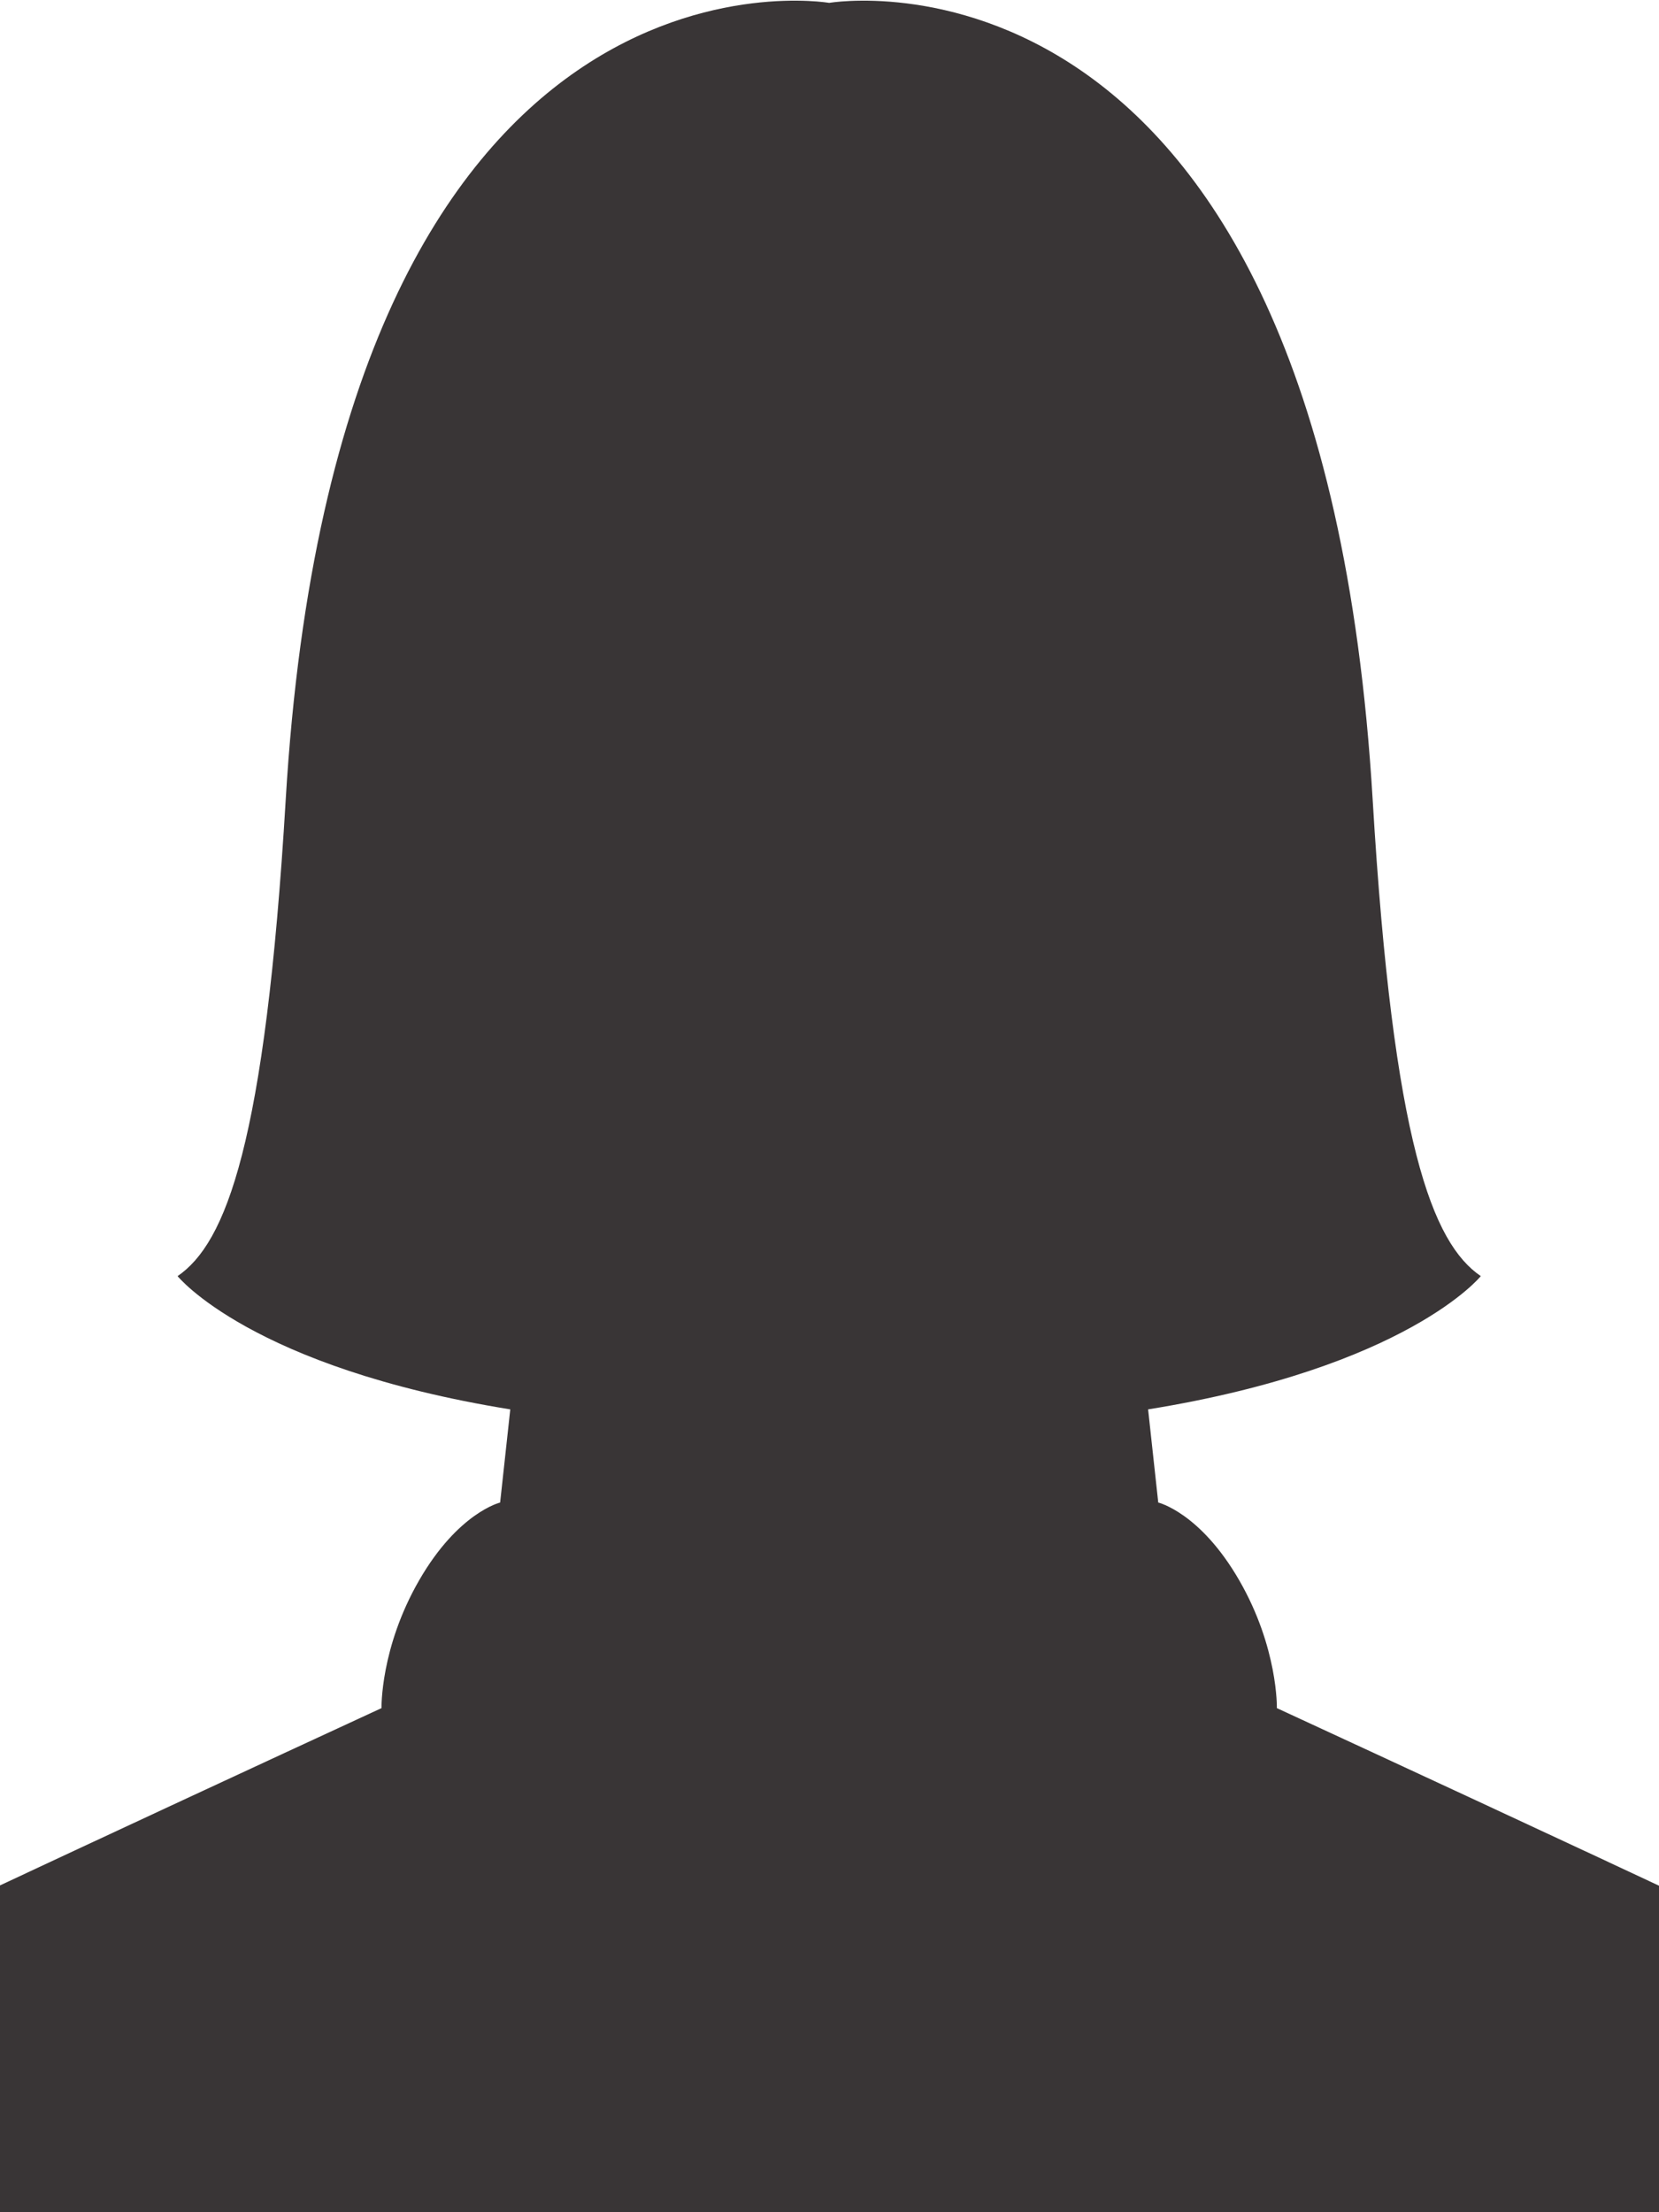
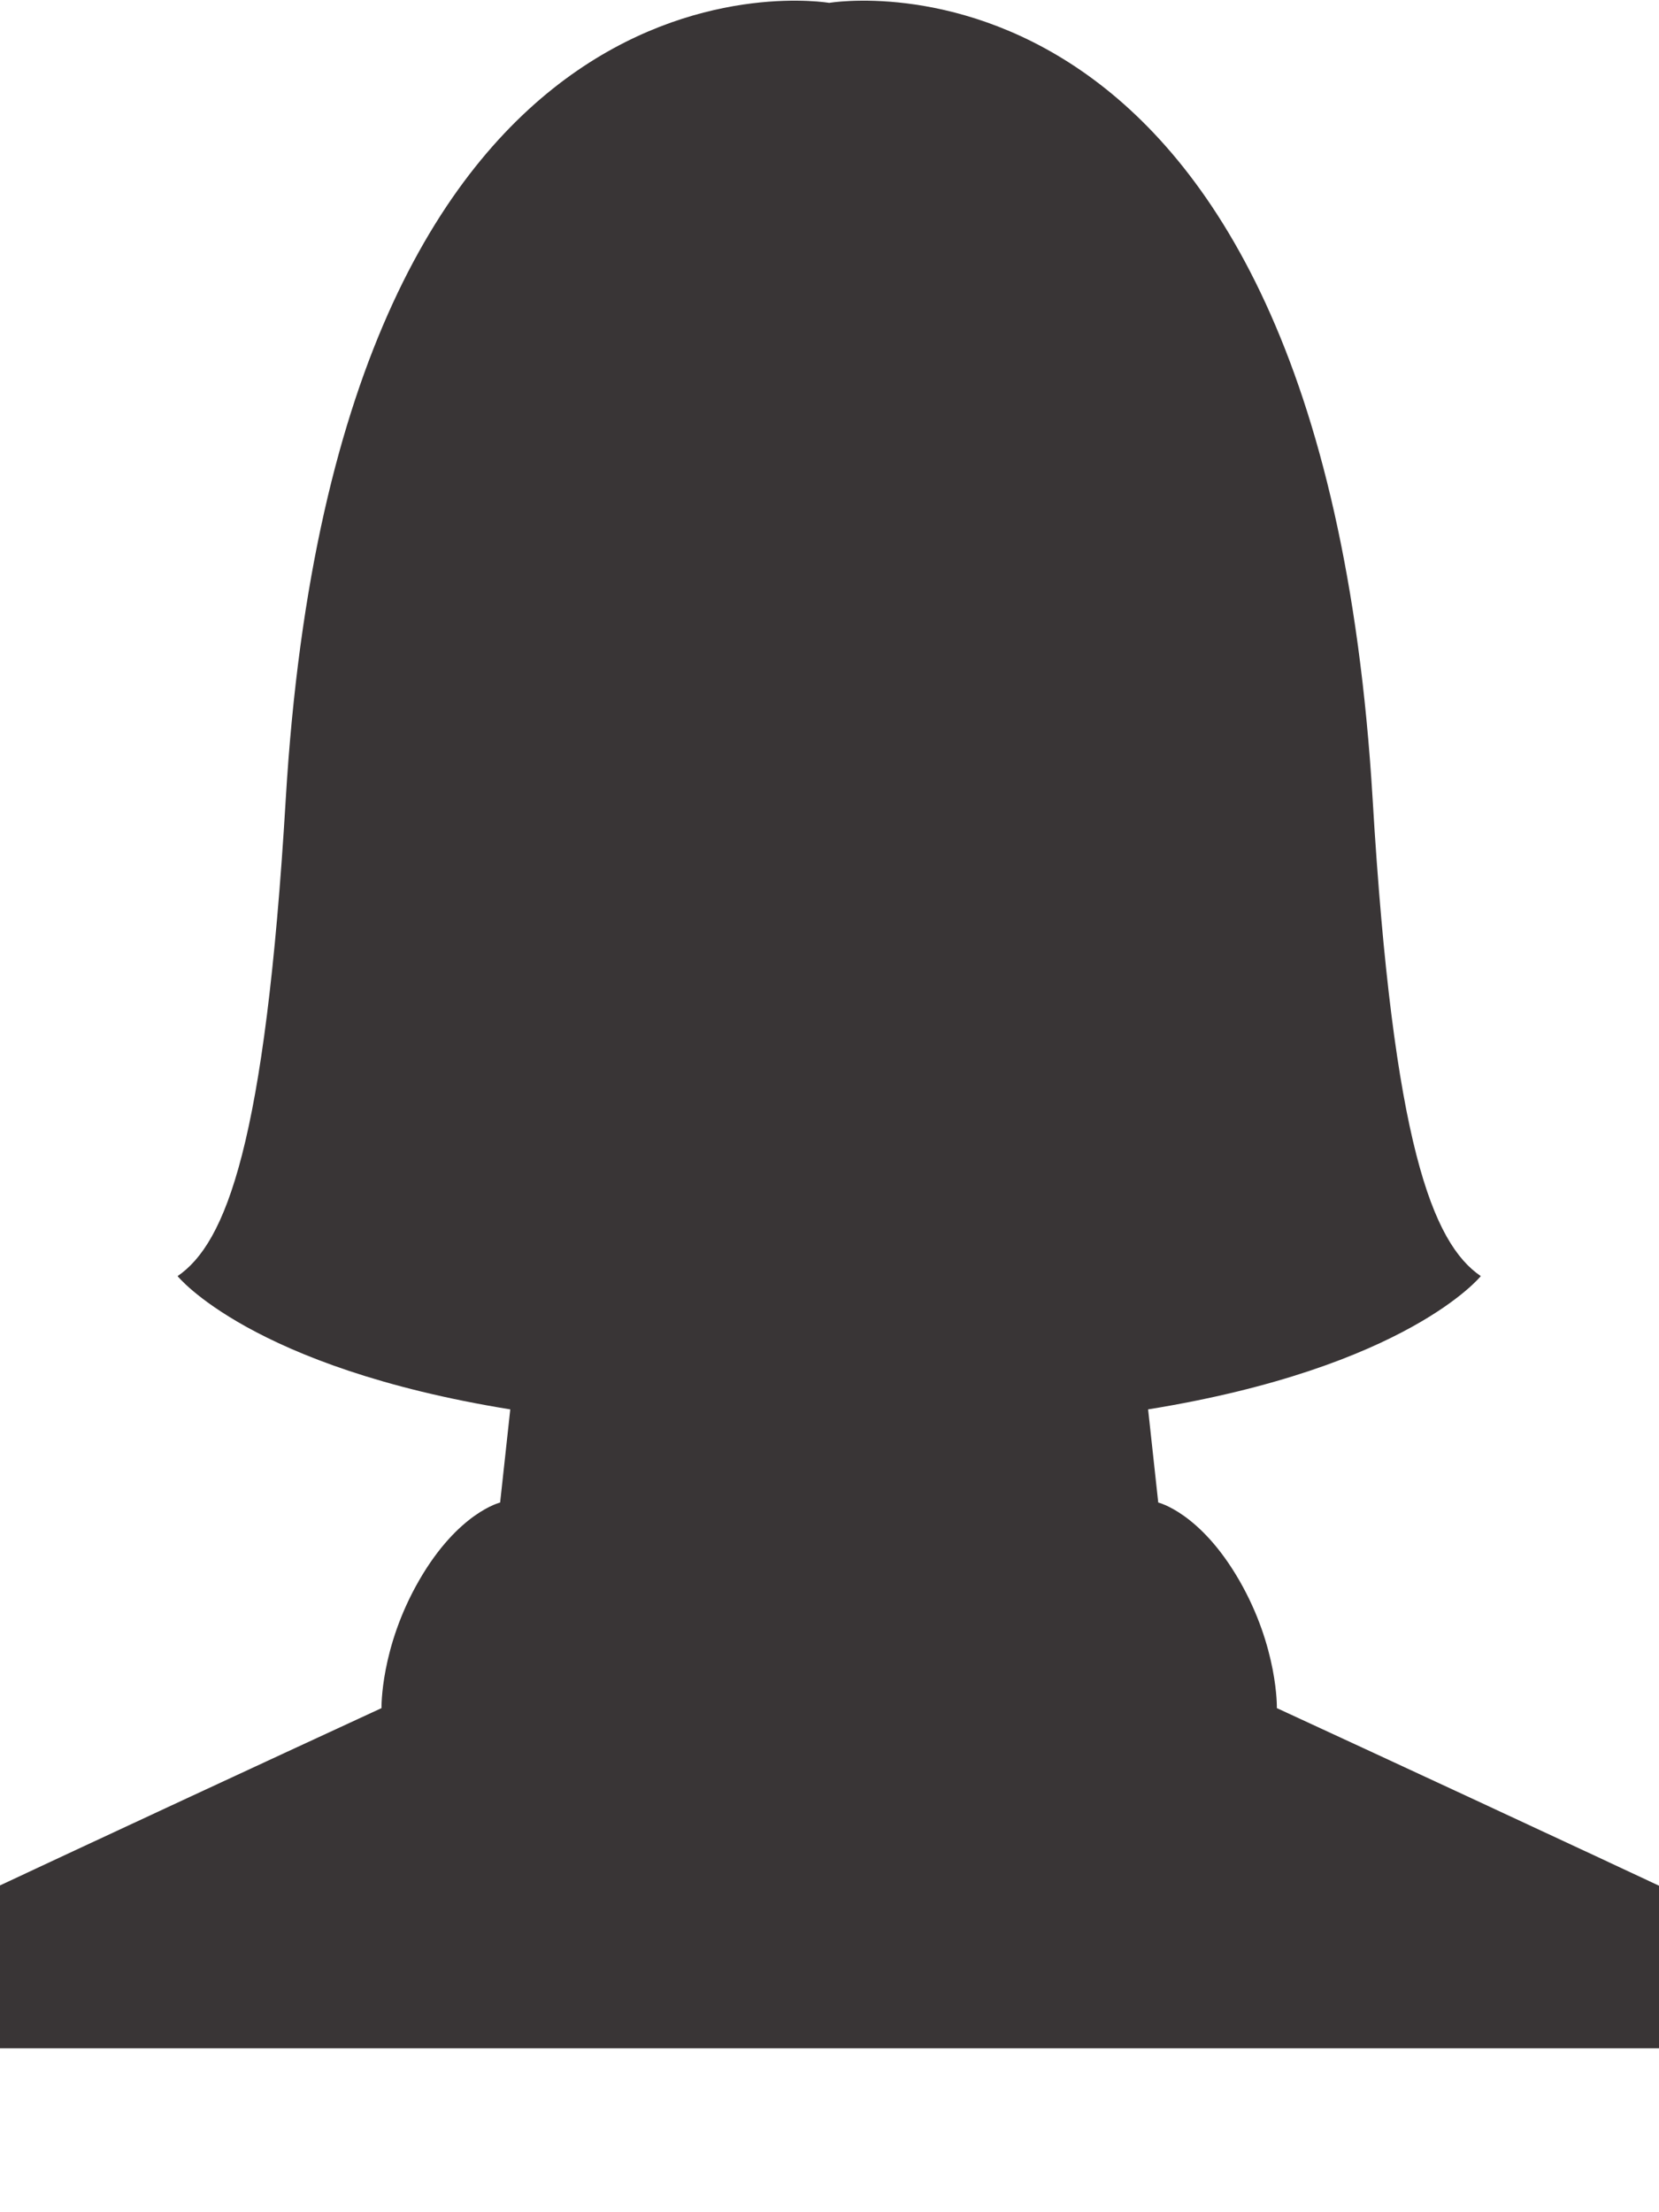
<svg xmlns="http://www.w3.org/2000/svg" xmlns:ns1="http://sodipodi.sourceforge.net/DTD/sodipodi-0.dtd" xmlns:ns2="http://www.inkscape.org/namespaces/inkscape" version="1.1" width="600" height="800" viewBox="0 0 600 800">
  <svg version="1.1" id="svg2" xml:space="preserve" width="916" height="800" viewBox="0 0 3733.333 3260.227" ns1:docname="shutterstock_147255881.eps" x="-158" y="0">
    <defs id="defs6" />
    <ns1:namedview pagecolor="#ffffff" bordercolor="#666666" borderopacity="1" objecttolerance="10" gridtolerance="10" guidetolerance="10" ns2:pageopacity="0" ns2:pageshadow="2" ns2:window-width="640" ns2:window-height="480" id="namedview4" />
    <g id="g10" ns2:groupmode="layer" ns2:label="ink_ext_XXXXXX" transform="matrix(1.333,0,0,-1.333,0,3260.227)">
      <g id="g12" transform="scale(0.1)">
-         <path d="m 26942,1811.5 c -1241.2,645.8 -7991.6,3761.1 -7991.6,3761.1 0,0 15.6,665.1 -416.7,1414.2 -432.3,749.1 -895,858.8 -895,858.8 l -112.1,1030 c 2867.4,463.9 3678.9,1473.5 3678.9,1473.5 -532.8,364.1 -968.7,1456.3 -1195.6,5265.8 -580.8,9750.5 -6009.9,8812.4 -6009.9,8812.4 0,0 -5429.05,938.1 -6009.9,-8812.4 -226.92,-3809.5 -662.84,-4901.7 -1195.62,-5265.8 0,0 811.53,-1009.6 3678.92,-1473.5 l -112.1,-1030 c 0,0 -462.67,-109.7 -894.95,-858.8 -432.32,-749.1 -416.71,-1414.2 -416.71,-1414.2 0,0 -6750.4,-3115.3 -7991.59,-3761.1 C -183.137,1165.7 11.027,0 11.027,0 H 14000 27989 c 0,0 194.1,1165.7 -1047,1811.5" style="fill:#393536;fill-opacity:1;fill-rule:evenodd;stroke:none" id="path14" />
+         <path d="m 26942,1811.5 c -1241.2,645.8 -7991.6,3761.1 -7991.6,3761.1 0,0 15.6,665.1 -416.7,1414.2 -432.3,749.1 -895,858.8 -895,858.8 l -112.1,1030 c 2867.4,463.9 3678.9,1473.5 3678.9,1473.5 -532.8,364.1 -968.7,1456.3 -1195.6,5265.8 -580.8,9750.5 -6009.9,8812.4 -6009.9,8812.4 0,0 -5429.05,938.1 -6009.9,-8812.4 -226.92,-3809.5 -662.84,-4901.7 -1195.62,-5265.8 0,0 811.53,-1009.6 3678.92,-1473.5 l -112.1,-1030 c 0,0 -462.67,-109.7 -894.95,-858.8 -432.32,-749.1 -416.71,-1414.2 -416.71,-1414.2 0,0 -6750.4,-3115.3 -7991.59,-3761.1 C -183.137,1165.7 11.027,0 11.027,0 c 0,0 194.1,1165.7 -1047,1811.5" style="fill:#393536;fill-opacity:1;fill-rule:evenodd;stroke:none" id="path14" />
      </g>
    </g>
  </svg>
</svg>